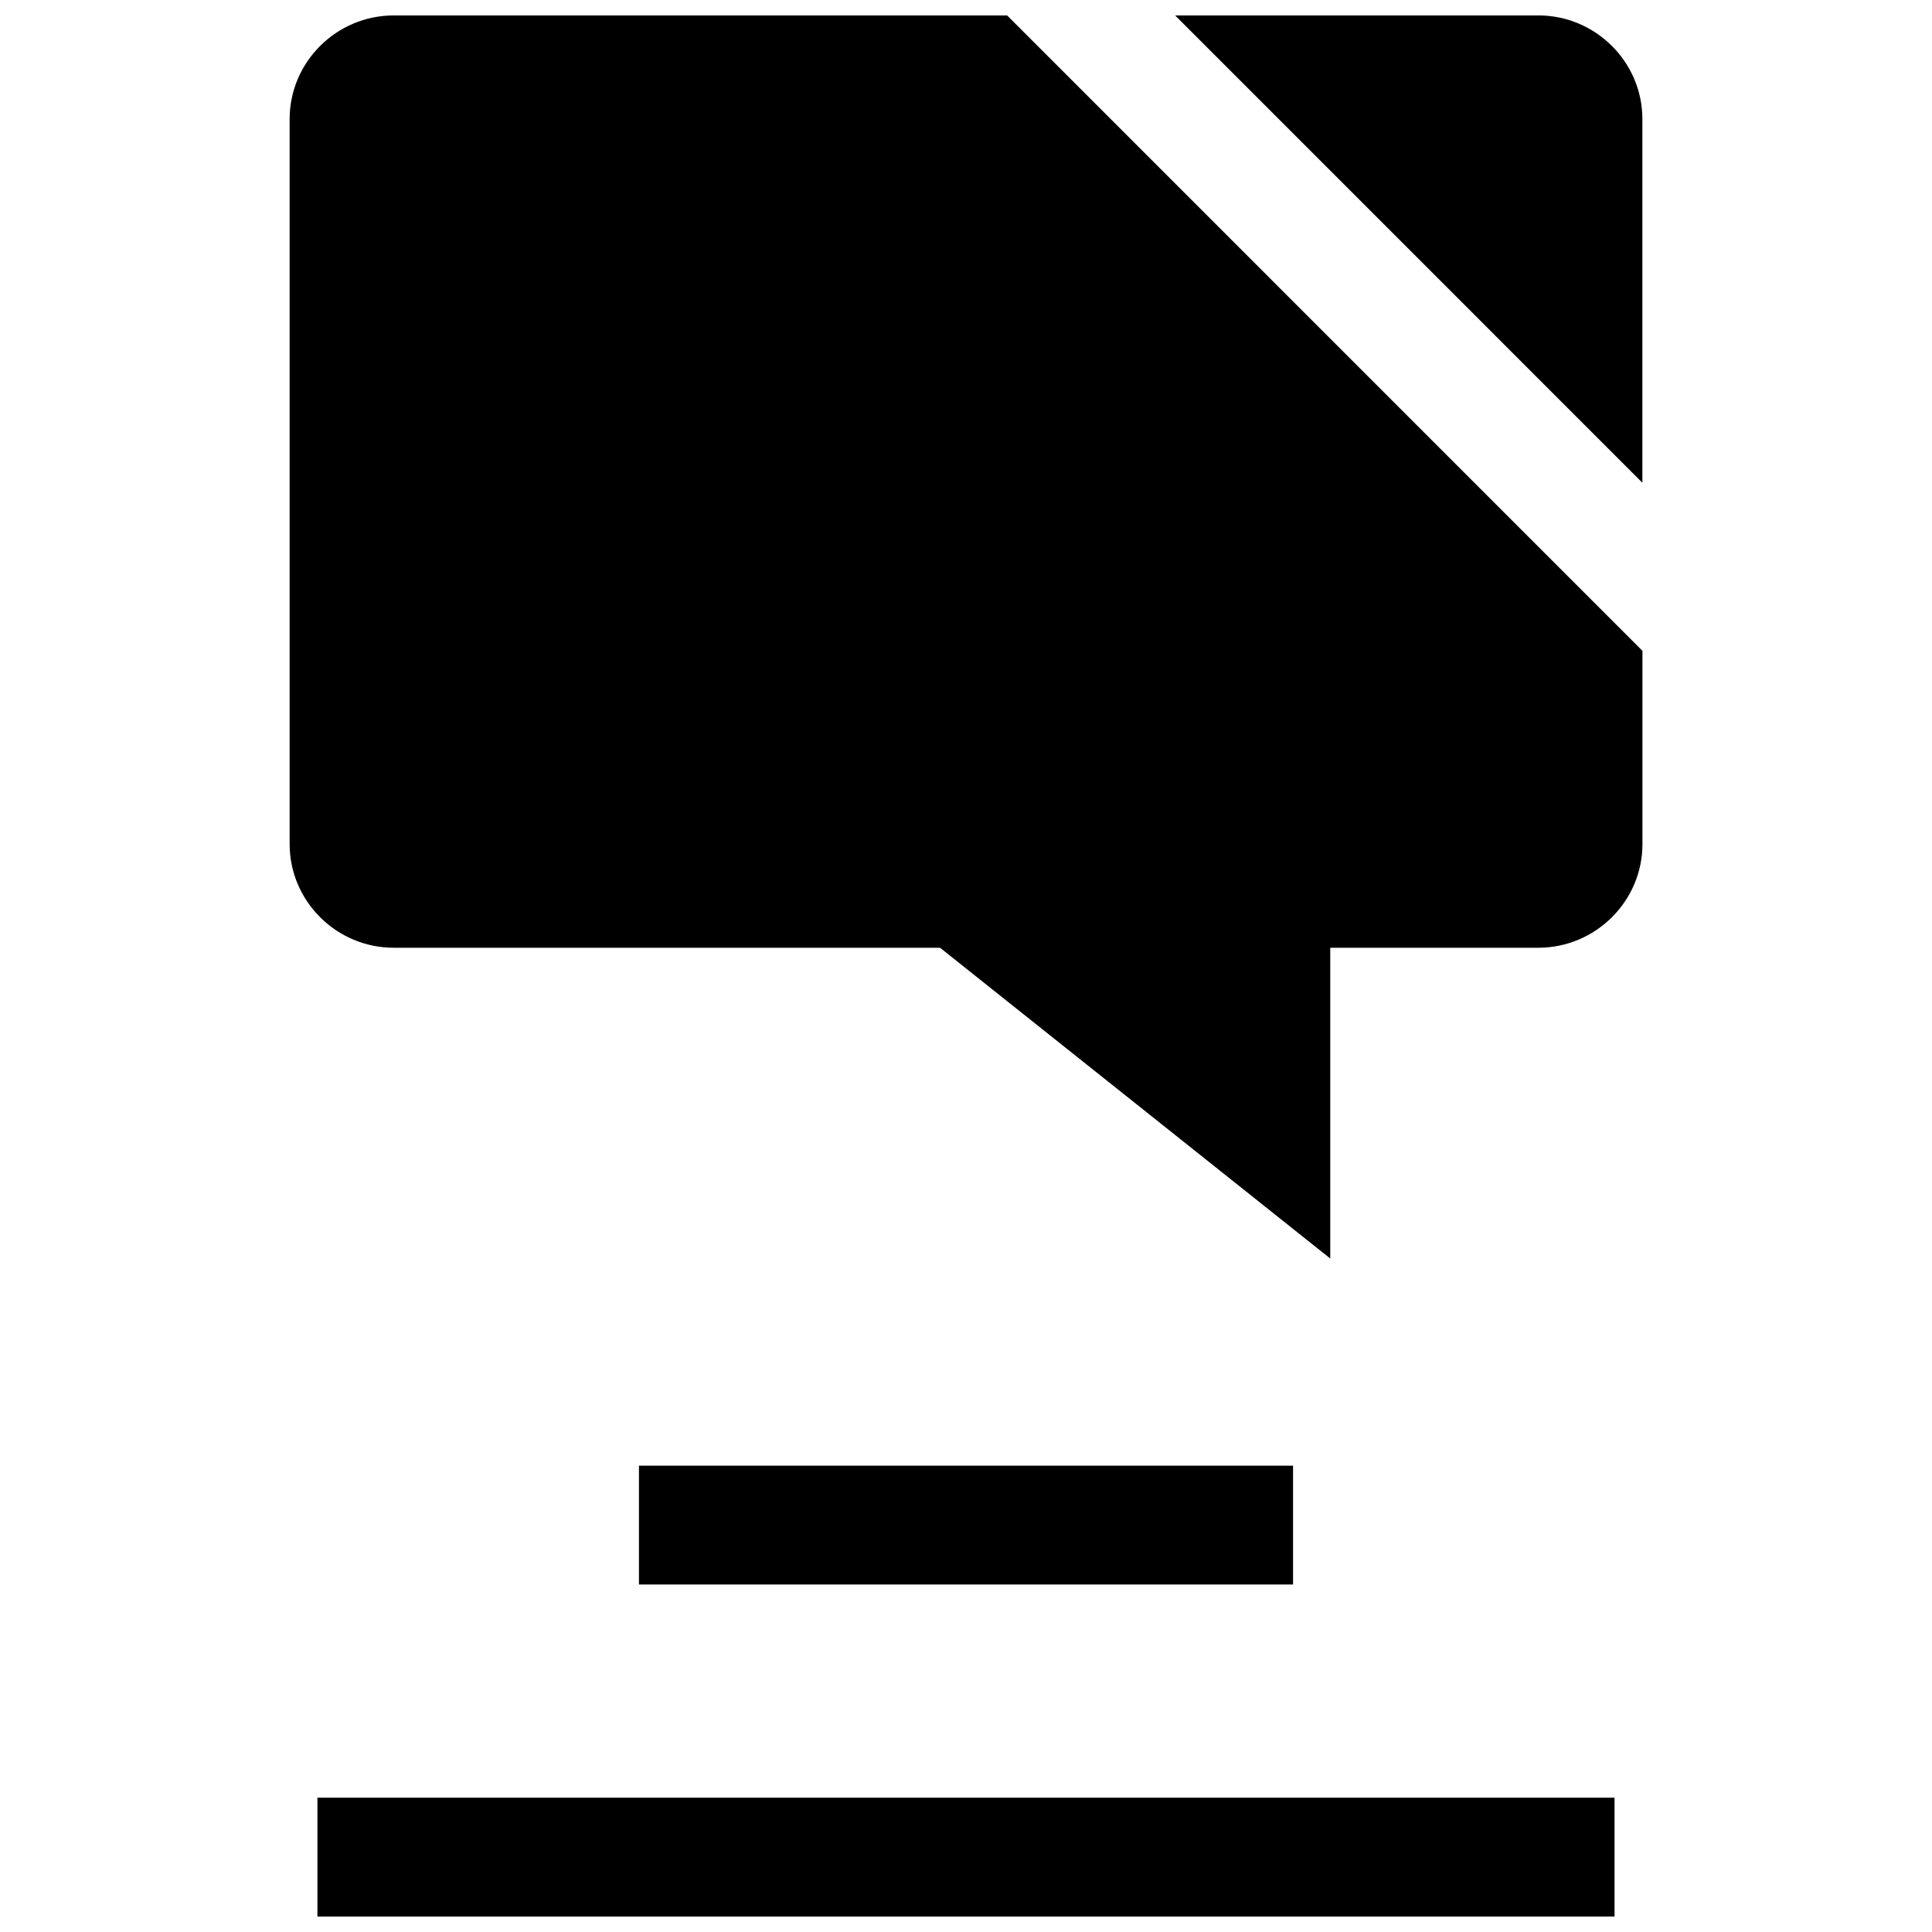
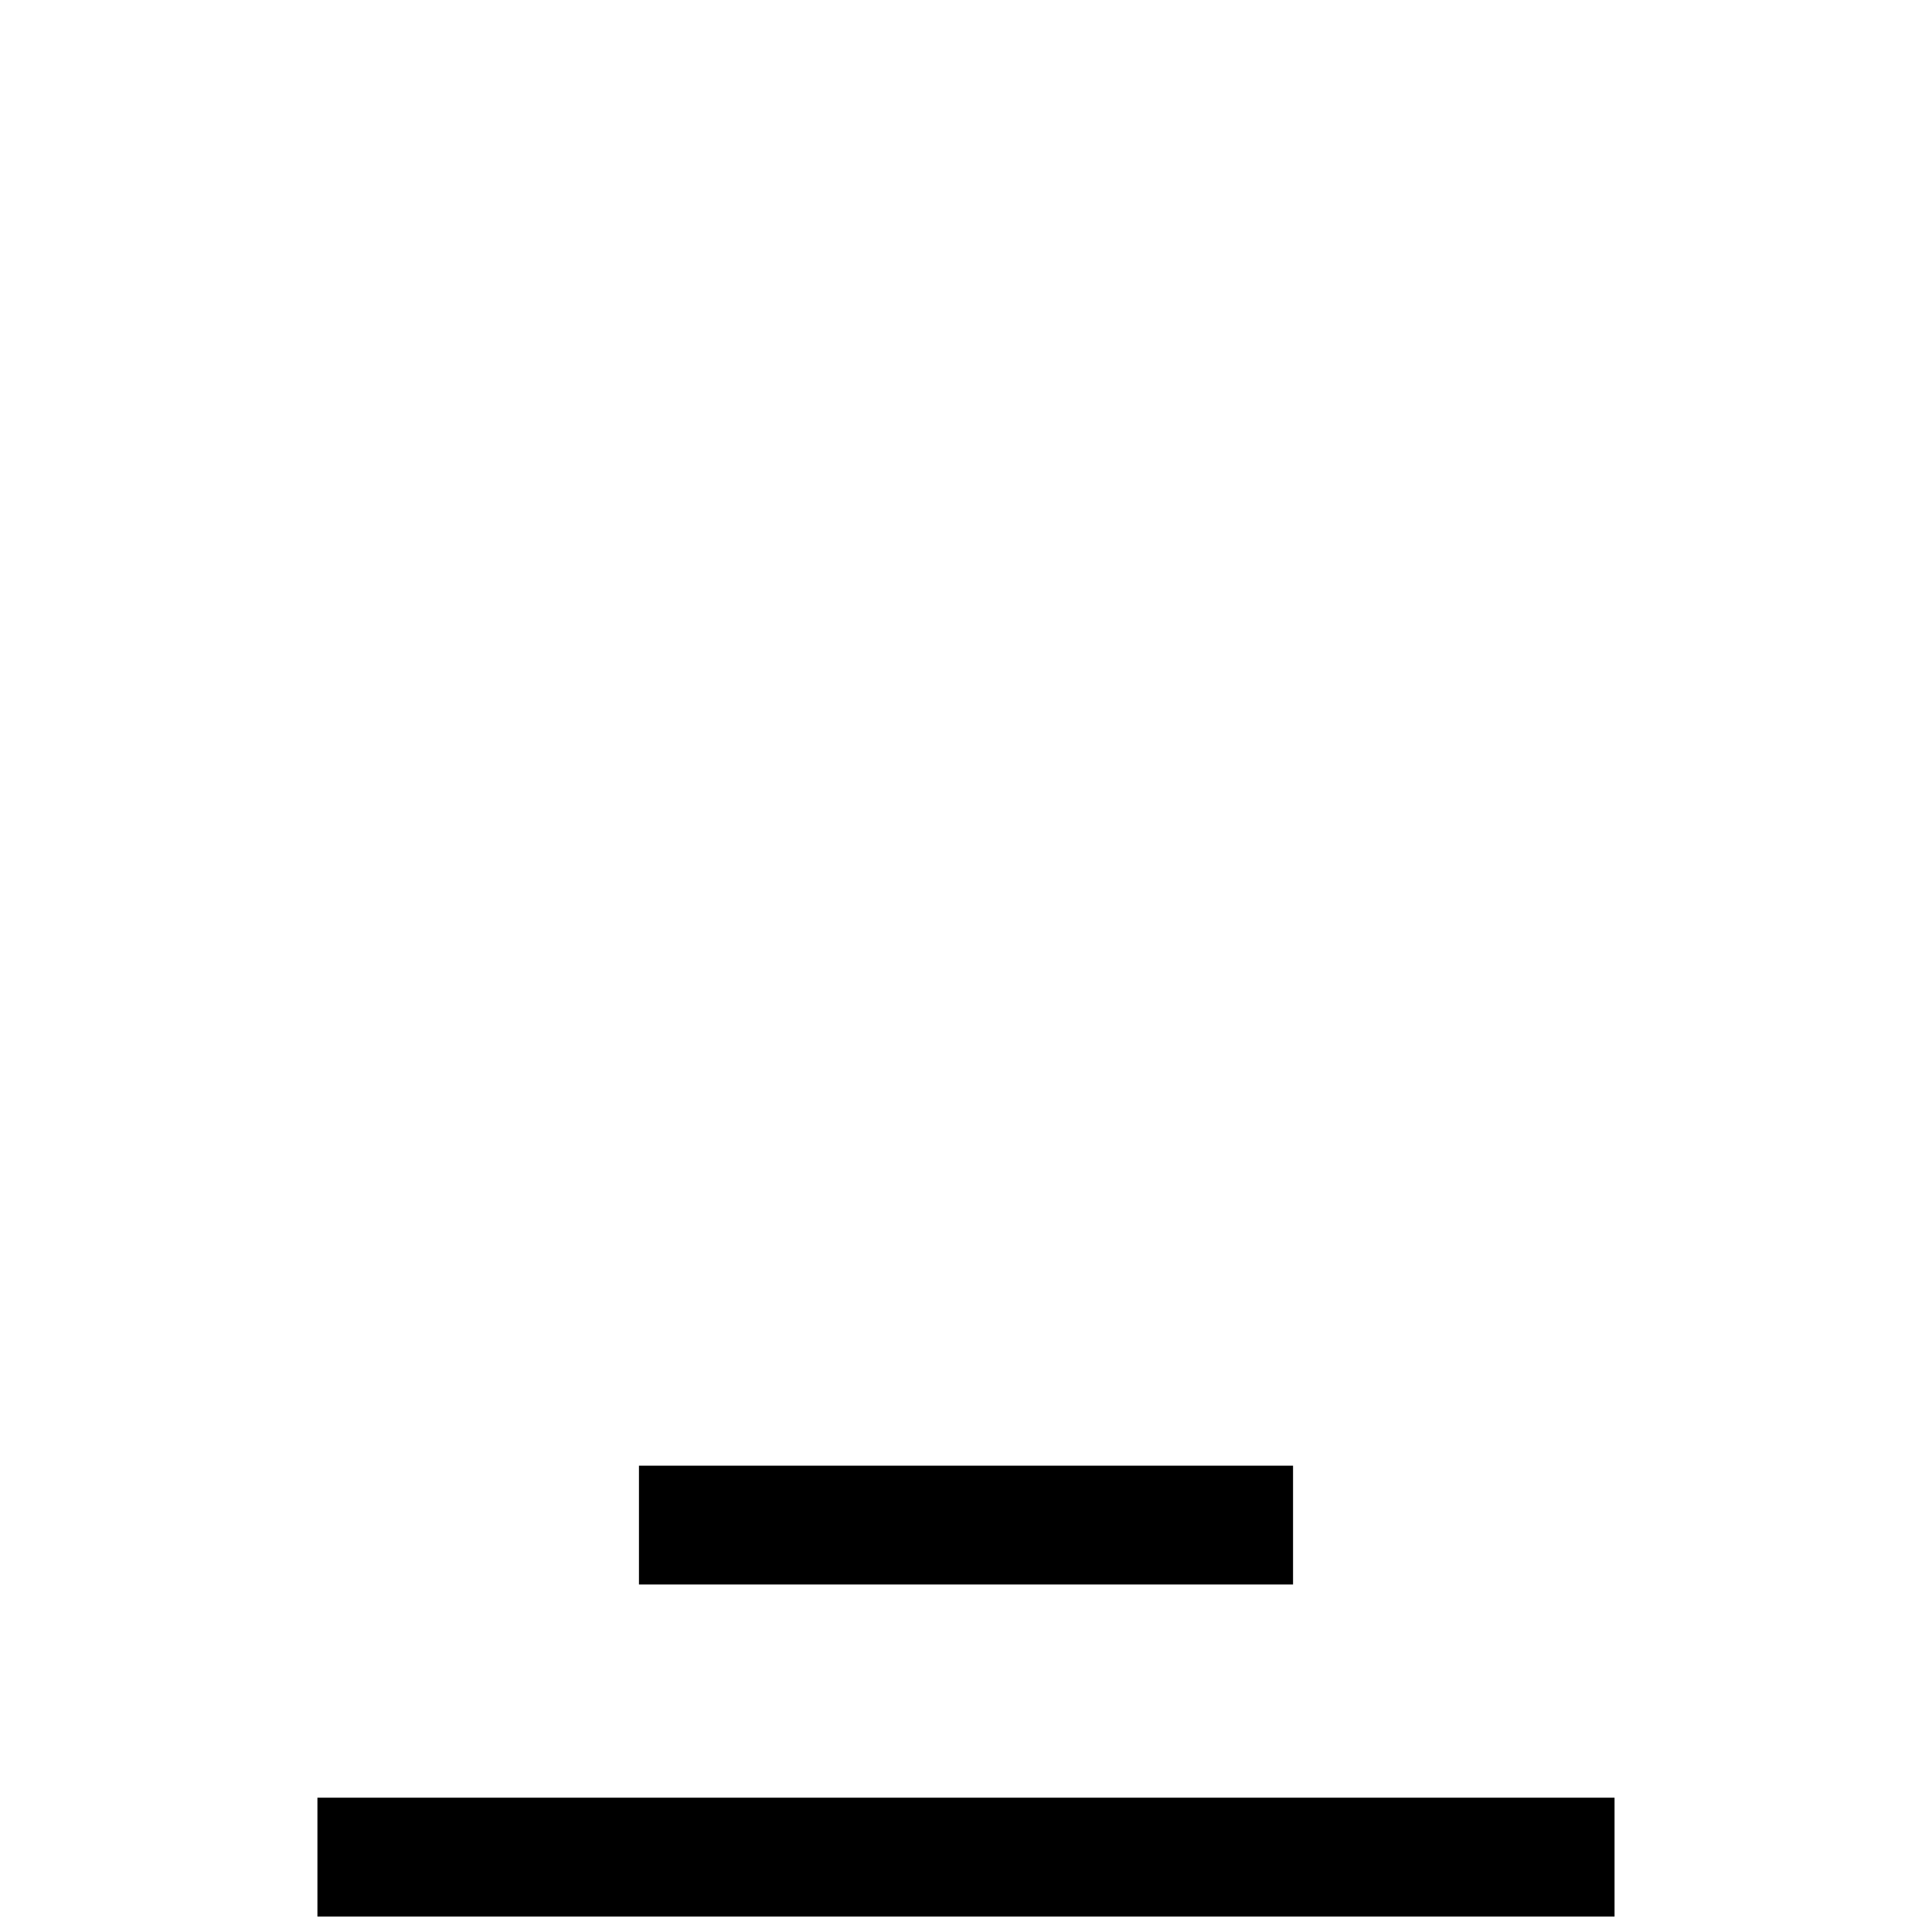
<svg xmlns="http://www.w3.org/2000/svg" width="800px" height="800px" version="1.1" viewBox="144 144 512 512">
  <defs>
    <clipPath id="c">
      <path d="m228 620h344v31.902h-344z" />
    </clipPath>
    <clipPath id="b">
      <path d="m455 148.09h125v123.91h-125z" />
    </clipPath>
    <clipPath id="a">
-       <path d="m220 148.09h360v329.91h-360z" />
+       <path d="m220 148.09h360h-360z" />
    </clipPath>
  </defs>
  <path d="m313.33 532.42h173.34v31.488h-173.34z" />
  <g clip-path="url(#c)">
    <path d="m228.12 620.41h343.75v31.488h-343.75z" />
  </g>
  <g clip-path="url(#b)">
-     <path d="m551.66 148.09h-96.242l123.83 123.84v-96.387c0-15.098-12.406-27.457-27.586-27.457z" />
-   </g>
+     </g>
  <g clip-path="url(#a)">
    <path d="m248.34 148.09c-15.176 0-27.582 12.359-27.582 27.457v192.16c0 15.098 12.406 27.457 27.582 27.457h144.78l103.41 82.355v-82.355h55.152c15.16 0 27.582-12.359 27.582-27.457v-51.23l-168.36-168.38z" />
  </g>
</svg>